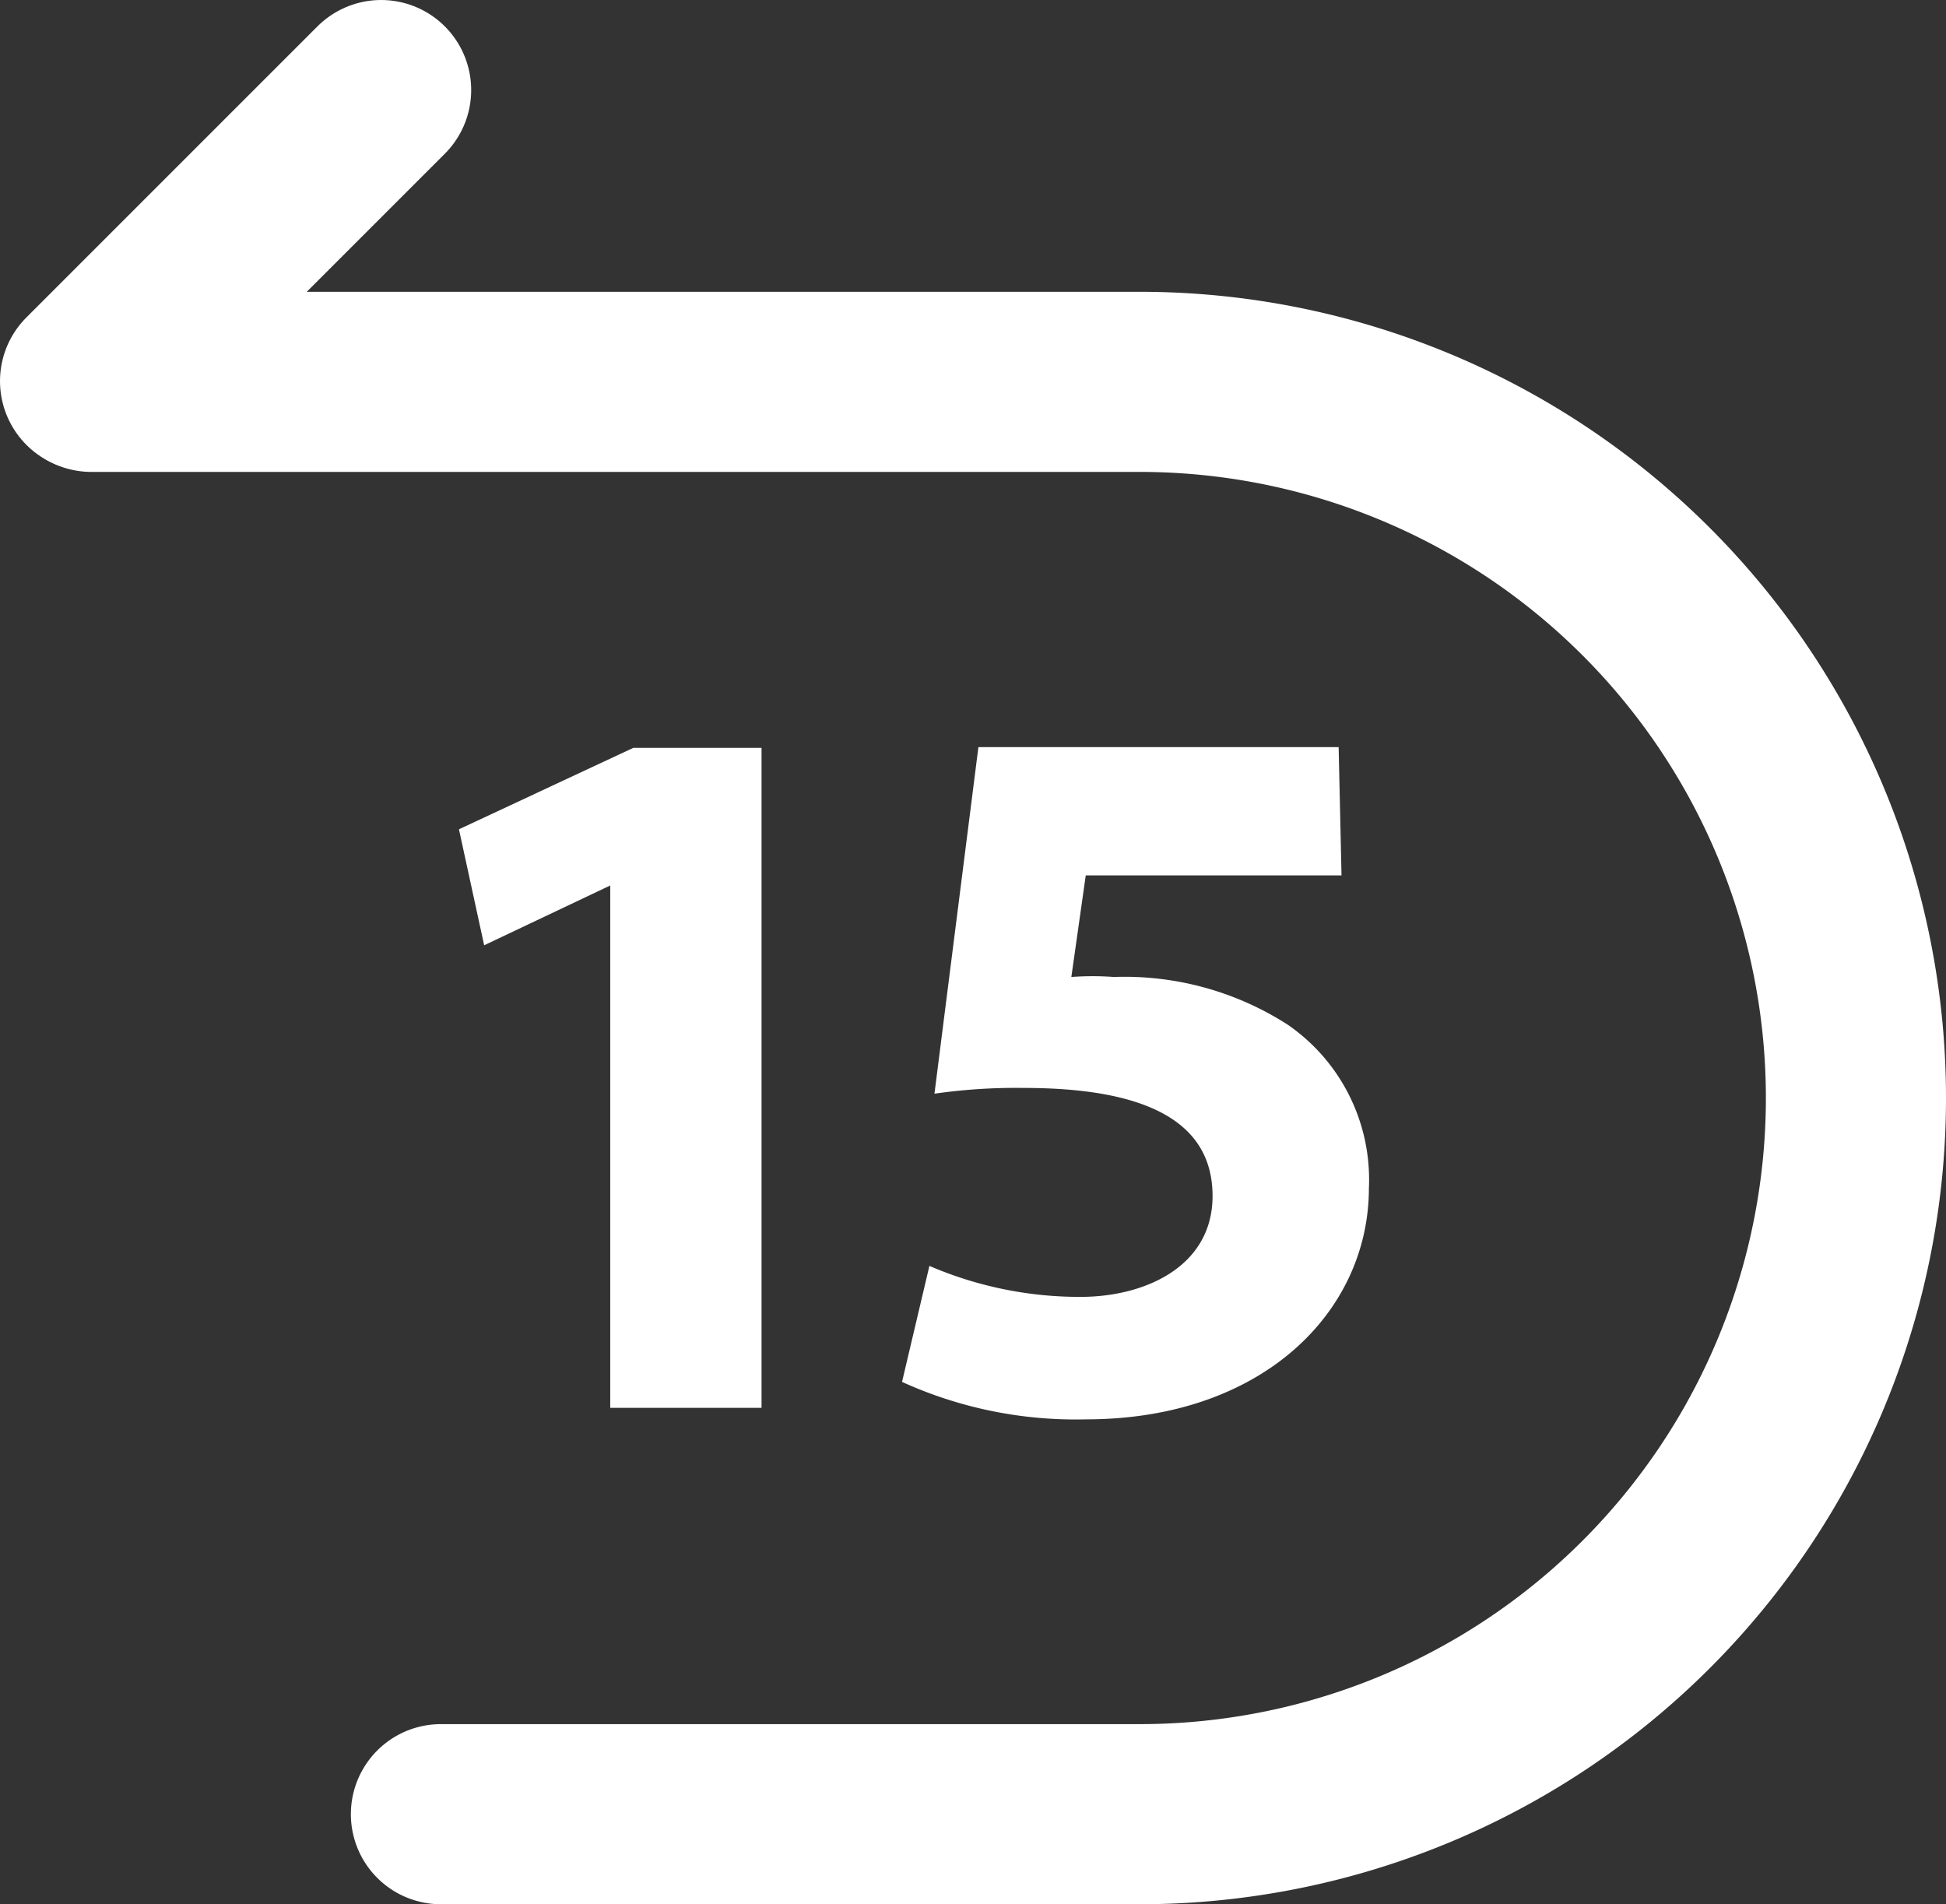
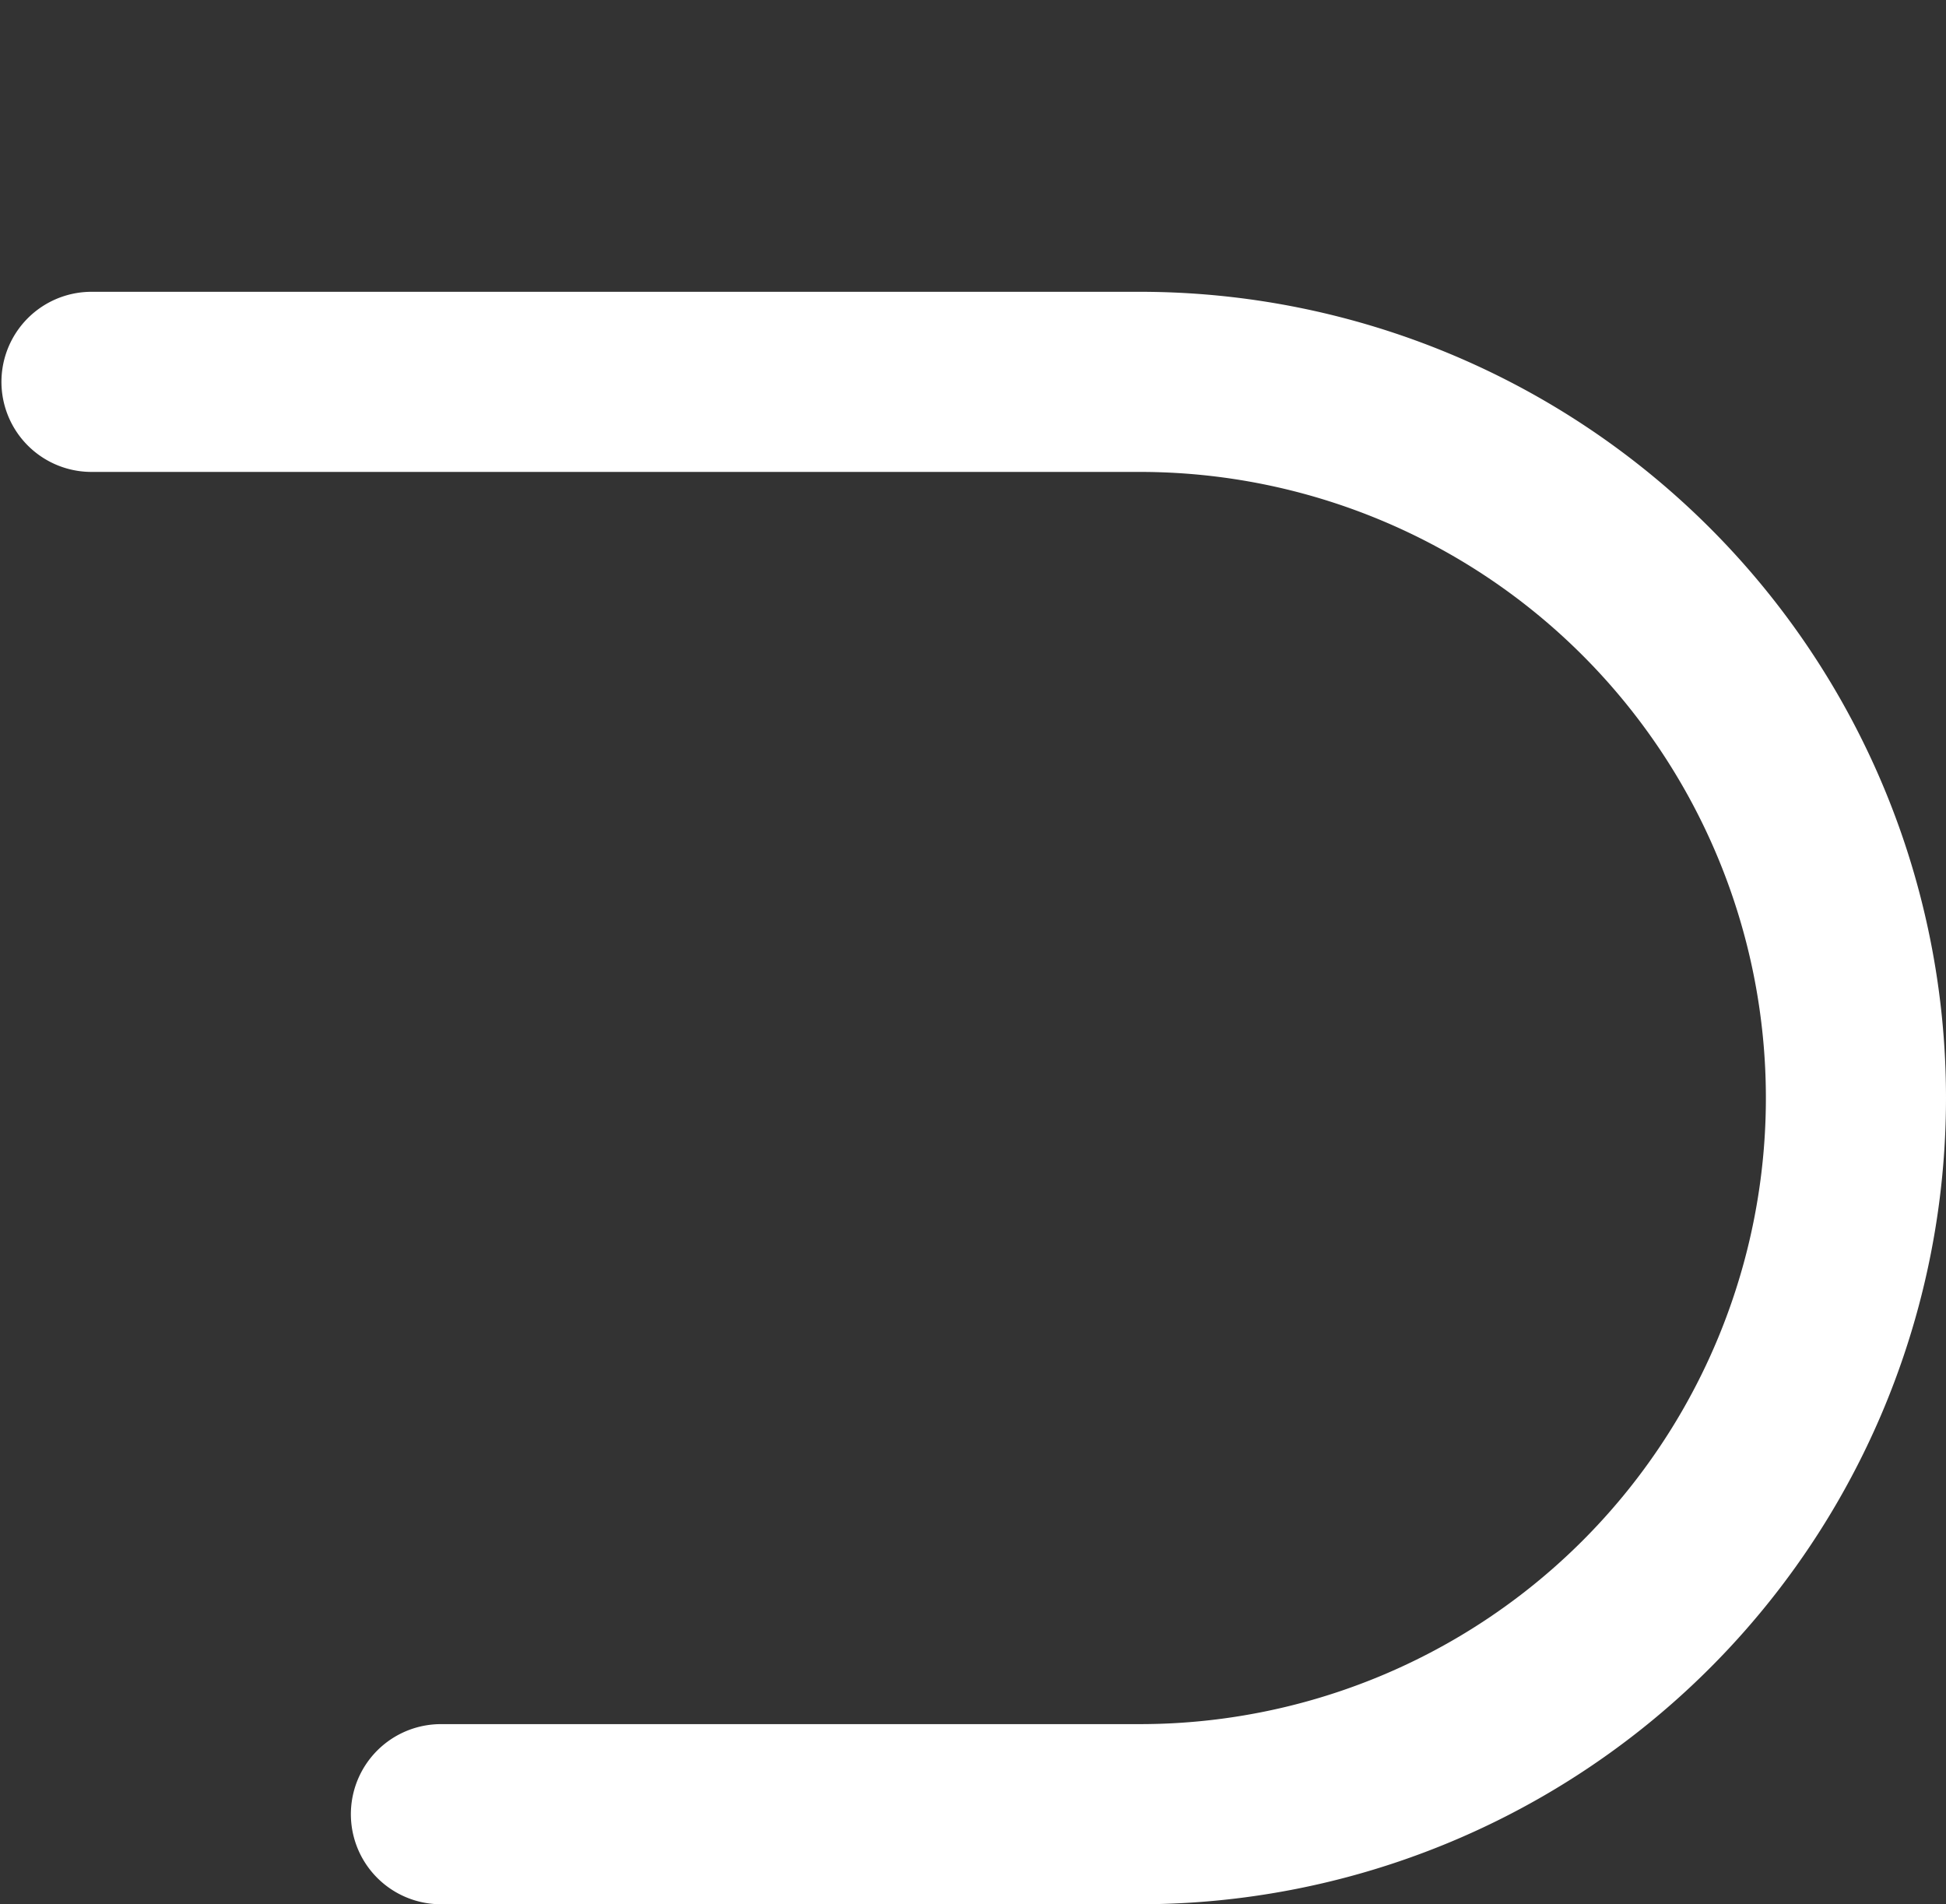
<svg xmlns="http://www.w3.org/2000/svg" viewBox="0 0 27.01 26.43">
  <rect x="0" y="0" width="27.01" height="26.43" fill="#333333" stroke="none" />
  <defs>
    <style>.cls-1{fill:#fff;}.cls-2{fill:none;stroke:#fff;stroke-linecap:round;stroke-linejoin:round;stroke-width:2.5px;}</style>
  </defs>
  <title>15sec prima</title>
  <g id="Livello_2" data-name="Livello 2">
    <g id="Livello_1-2" data-name="Livello 1">
-       <path class="cls-1" d="M8.47,12.29h0l-1.75.83-.35-1.61,2.42-1.13h1.78v9.16H8.47Z" />
-       <path class="cls-1" d="M18.62,12.15H15.07l-.2,1.41a4,4,0,0,1,.59,0,4.19,4.19,0,0,1,2.41.66A2.61,2.61,0,0,1,19,16.49c0,1.71-1.47,3.21-3.93,3.21a5.82,5.82,0,0,1-2.55-.52l.38-1.61A5.27,5.27,0,0,0,15,18c.89,0,1.83-.42,1.83-1.4S16,15.1,14.21,15.1a7.9,7.9,0,0,0-1.24.08l.61-4.81h5Z" />
      <path class="cls-2" d="M6.12,25.18h9.7a9.94,9.94,0,0,0,9.94-9.94h0a9.94,9.94,0,0,0-9.94-9.94H1.27" />
-       <line class="cls-2" x1="5.29" y1="1.25" x2="1.25" y2="5.29" />
    </g>
  </g>
</svg>